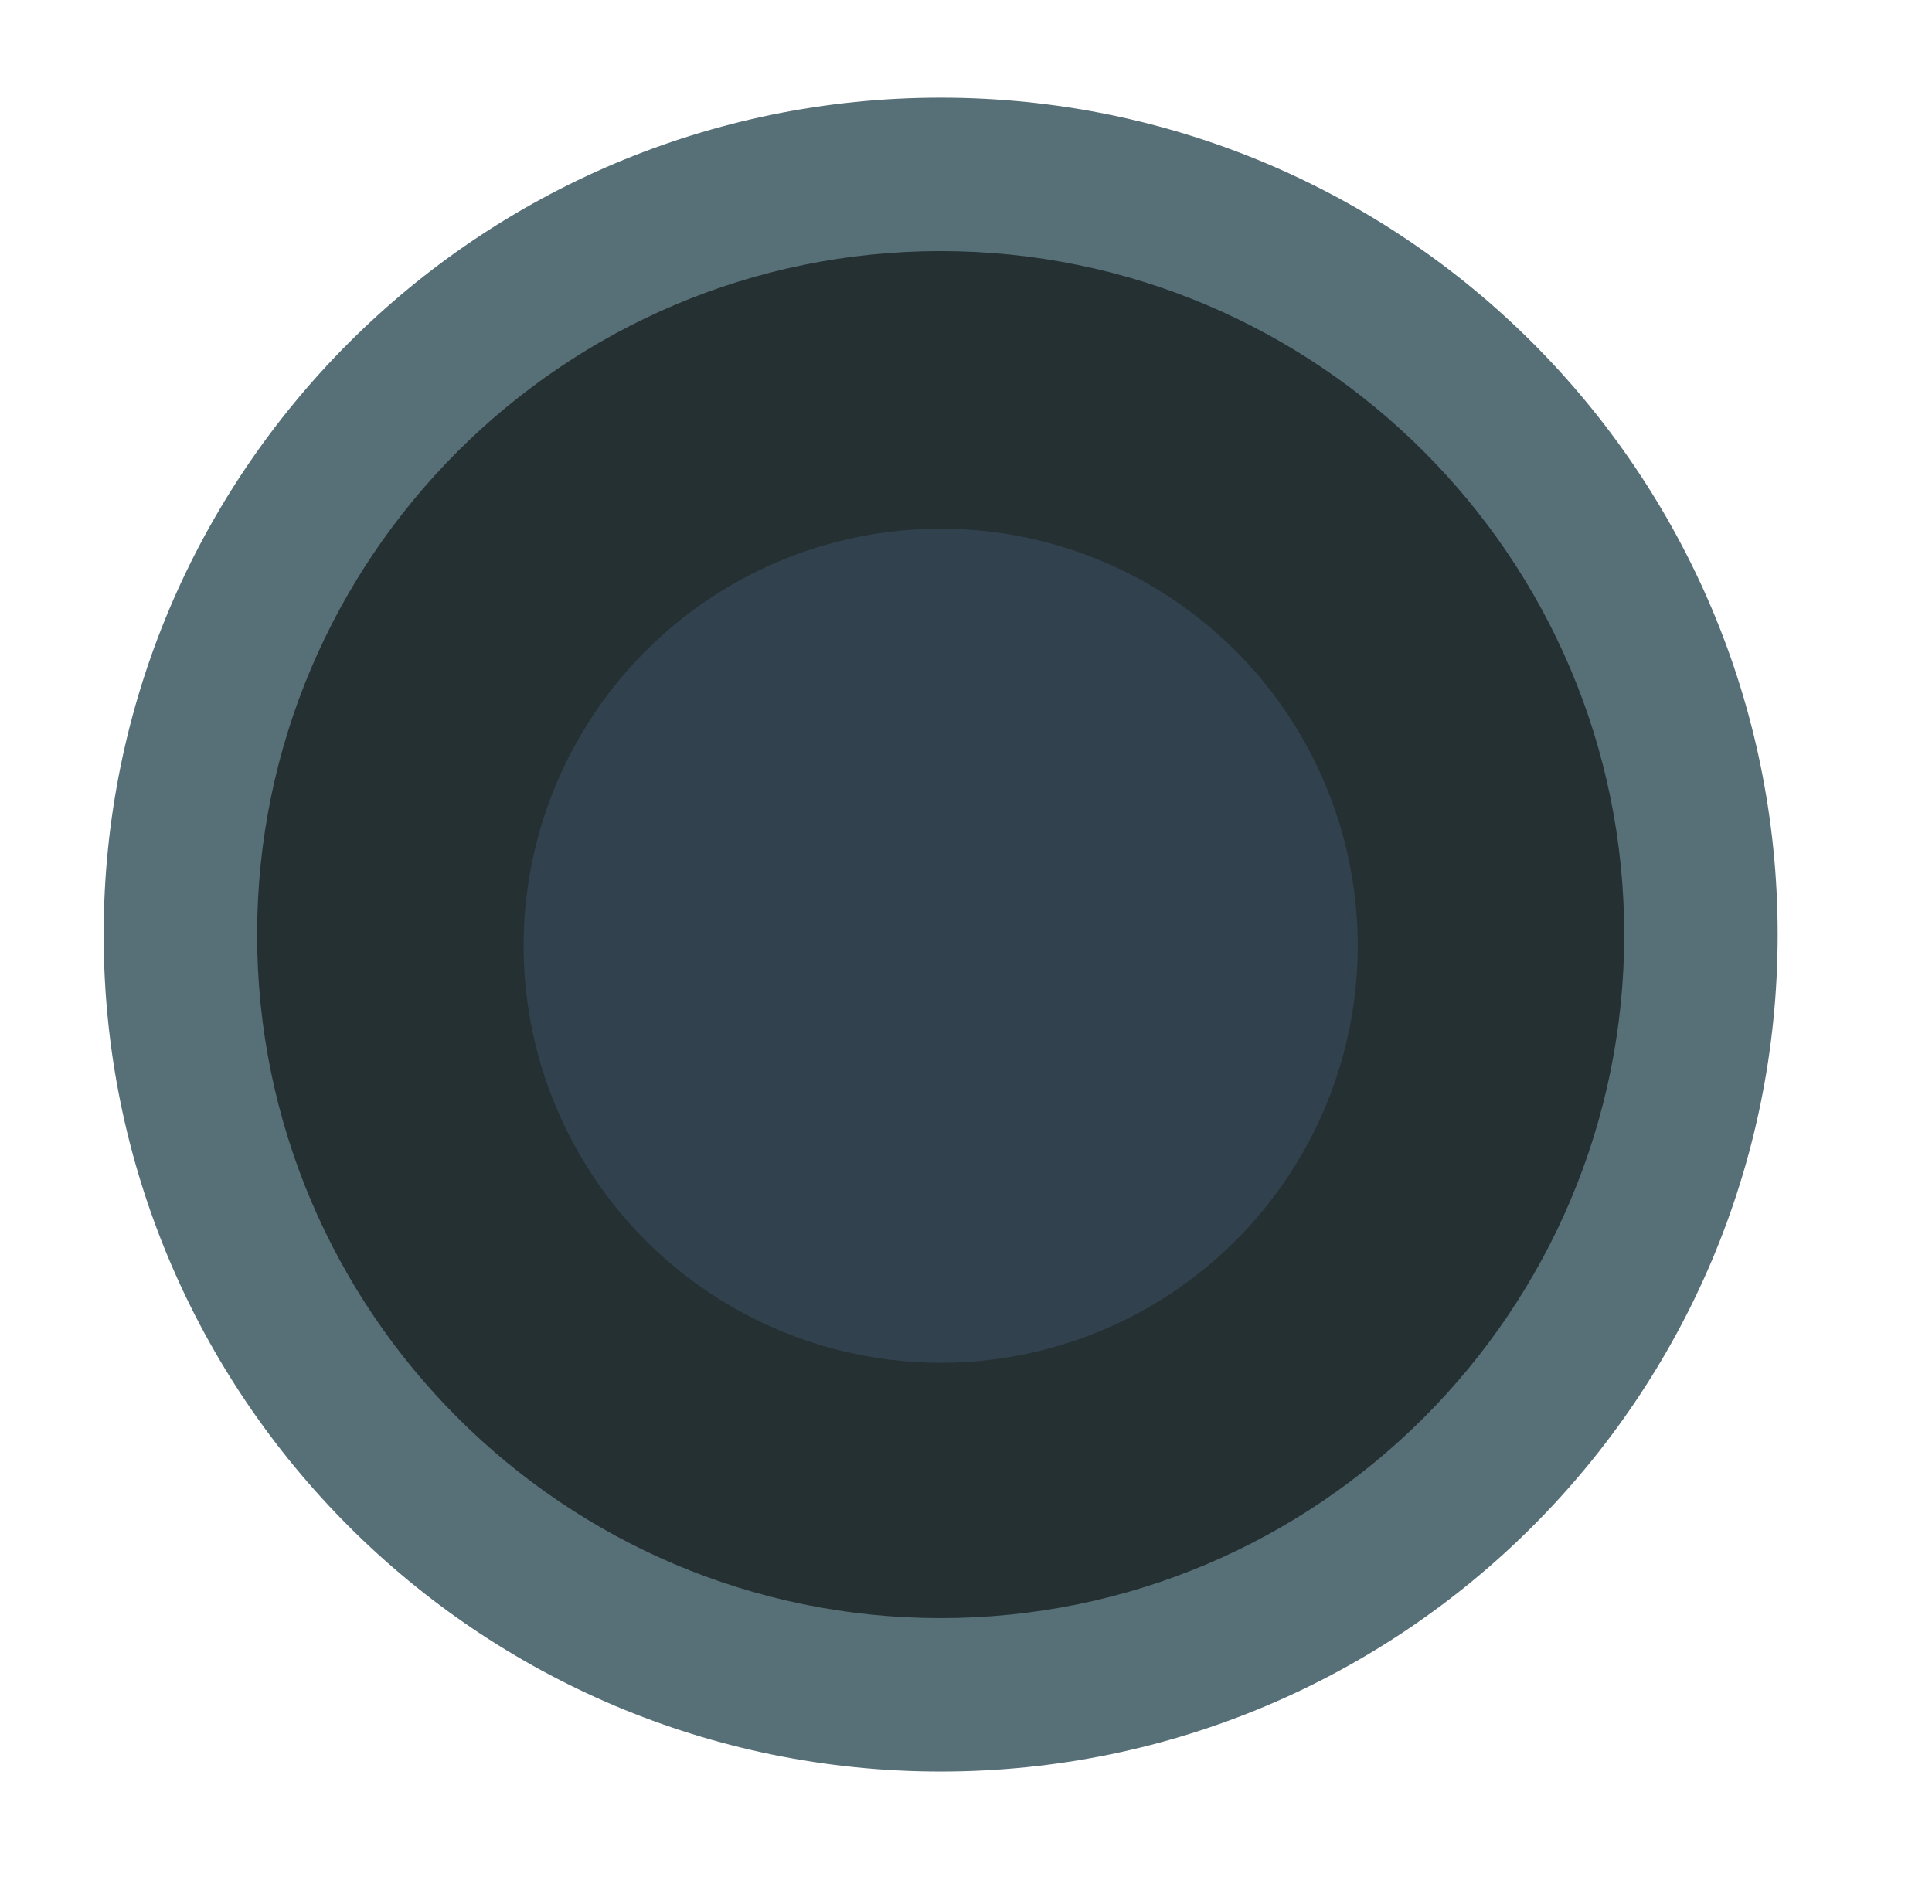
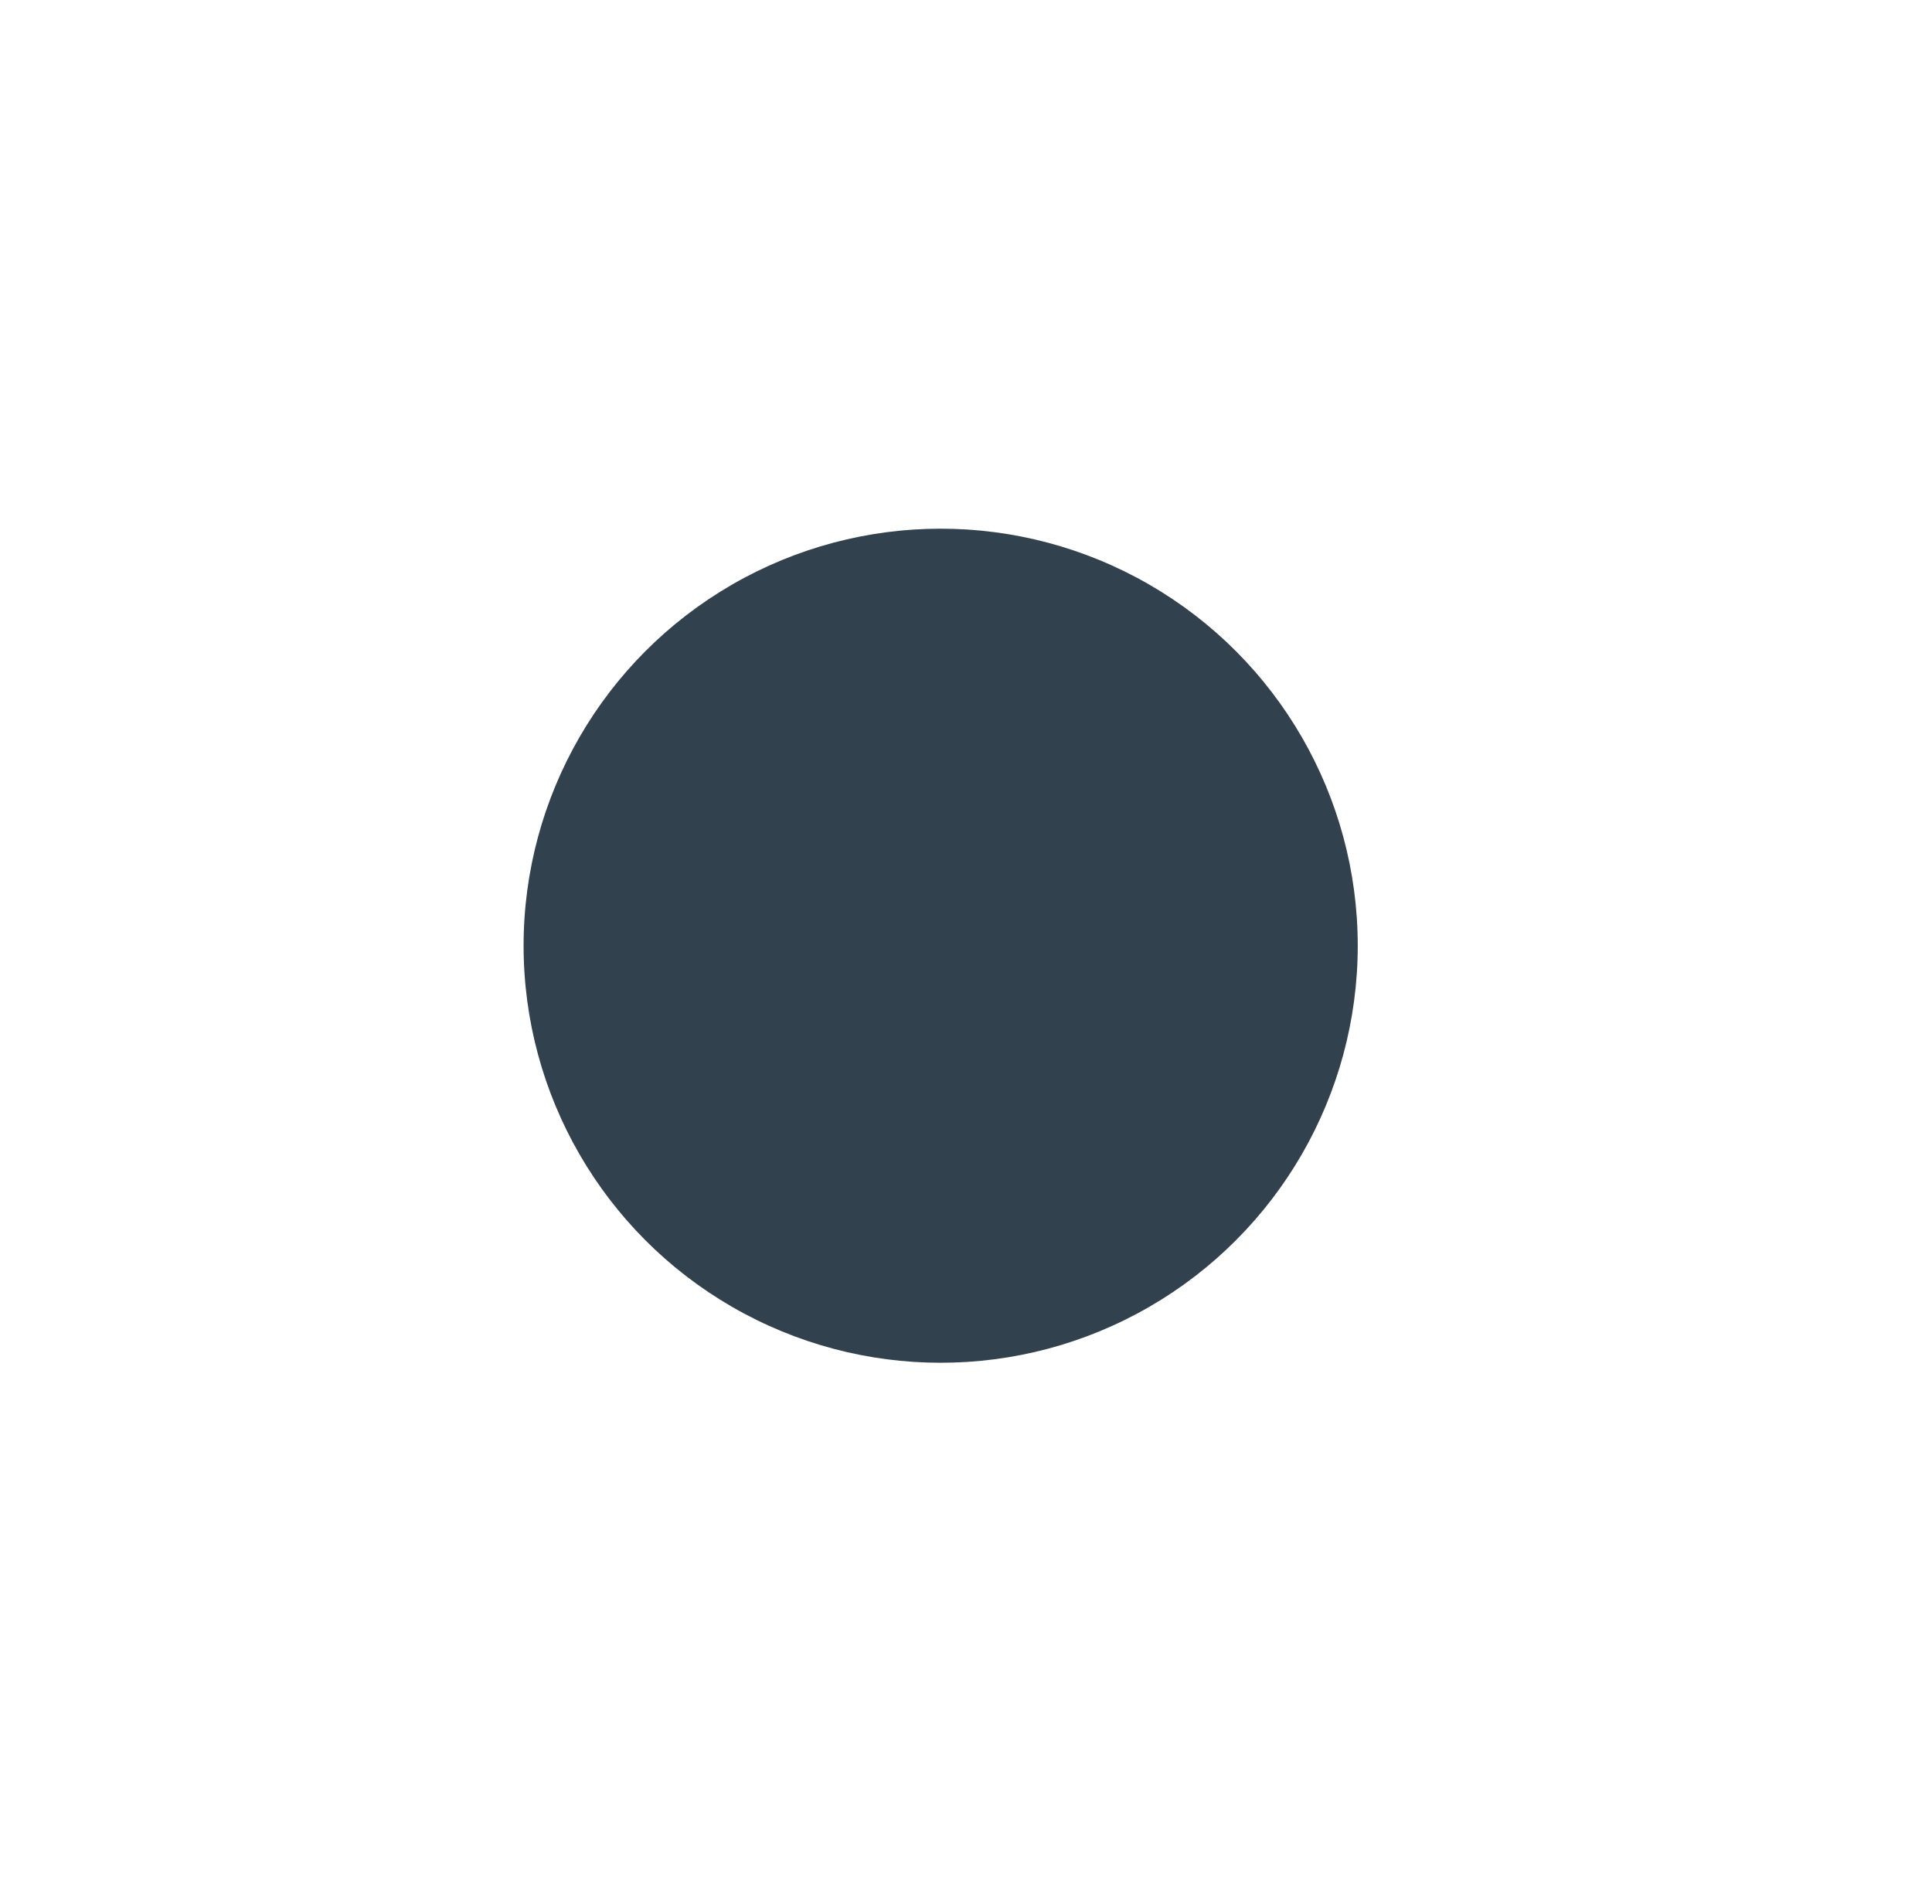
<svg xmlns="http://www.w3.org/2000/svg" xmlns:ns1="http://sodipodi.sourceforge.net/DTD/sodipodi-0.dtd" xmlns:ns2="http://www.inkscape.org/namespaces/inkscape" version="1.1" baseProfile="basic" id="svg2" ns1:docname="MTSQ_resource_ALL.svg" ns2:version="0.48.4 r9939" x="0px" y="0px" width="138.494px" height="136.494px" viewBox="3233.476 412.2 138.494 136.494" xml:space="preserve">
  <g id="circle4941-2" ns1:rx="60" ns1:ry="60" ns1:cy="75" ns1:cx="75">
-     <path fill="#253033" d="M3300.908,533.702c-30.052,0-54.5-24.449-54.5-54.5s24.448-54.5,54.5-54.5s54.5,24.449,54.5,54.5   S3330.96,533.702,3300.908,533.702z" />
-     <path fill="#576F77" d="M3300.907,430.202c27.019,0,49,21.981,49,49s-21.981,49-49,49c-27.019,0-49-21.981-49-49   S3273.889,430.202,3300.907,430.202 M3300.907,419.202c-33.136,0-60,26.862-60,60c0,33.137,26.863,60,60,60   c33.138,0,60-26.863,60-60C3360.907,446.064,3334.045,419.202,3300.907,419.202L3300.907,419.202z" />
-   </g>
+     </g>
  <circle id="circle4782-6_1_" ns1:rx="40" ns1:ry="40" ns1:cy="75" ns1:cx="75" fill="#32414E" cx="3300.907" cy="480" r="29.898">
</circle>
</svg>